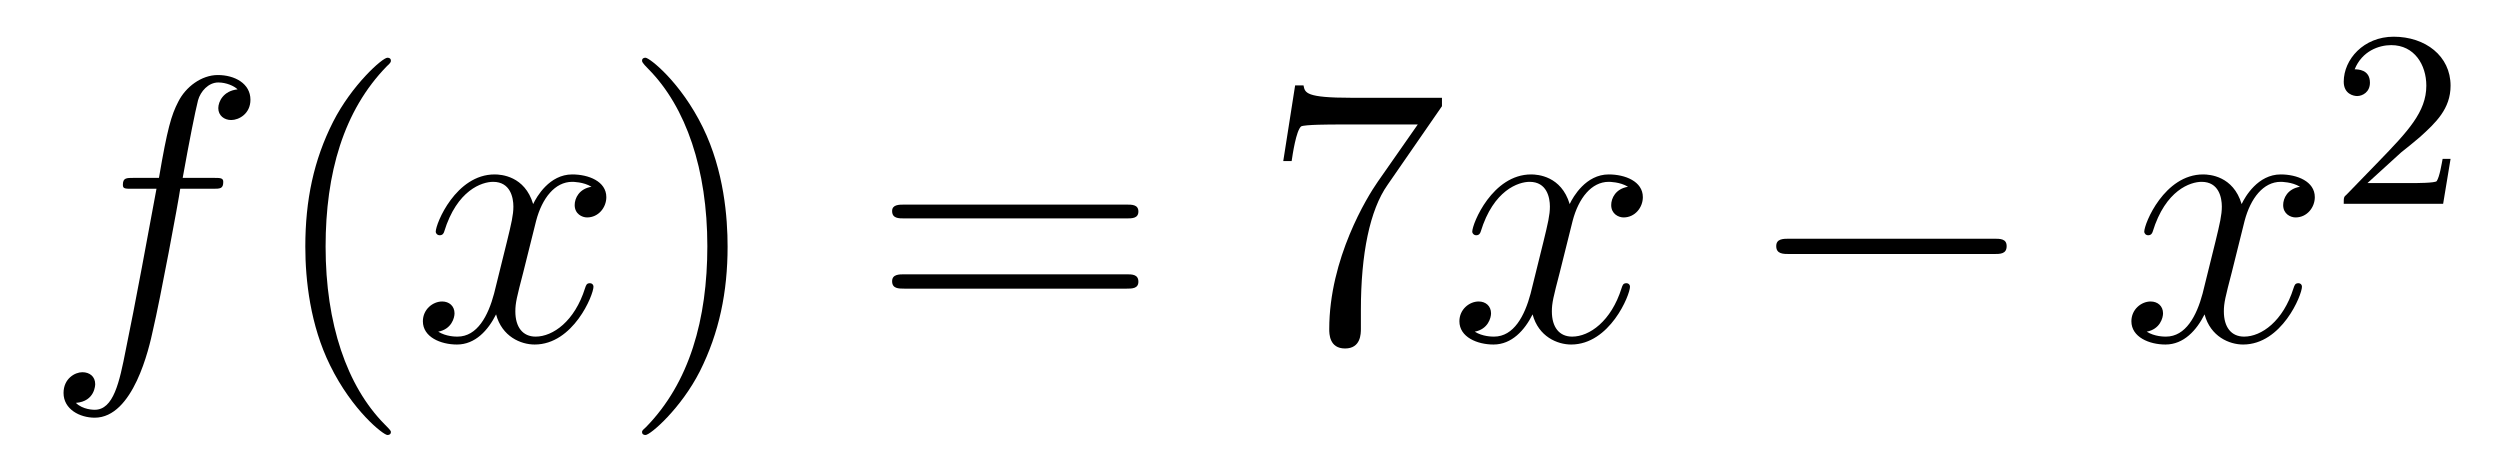
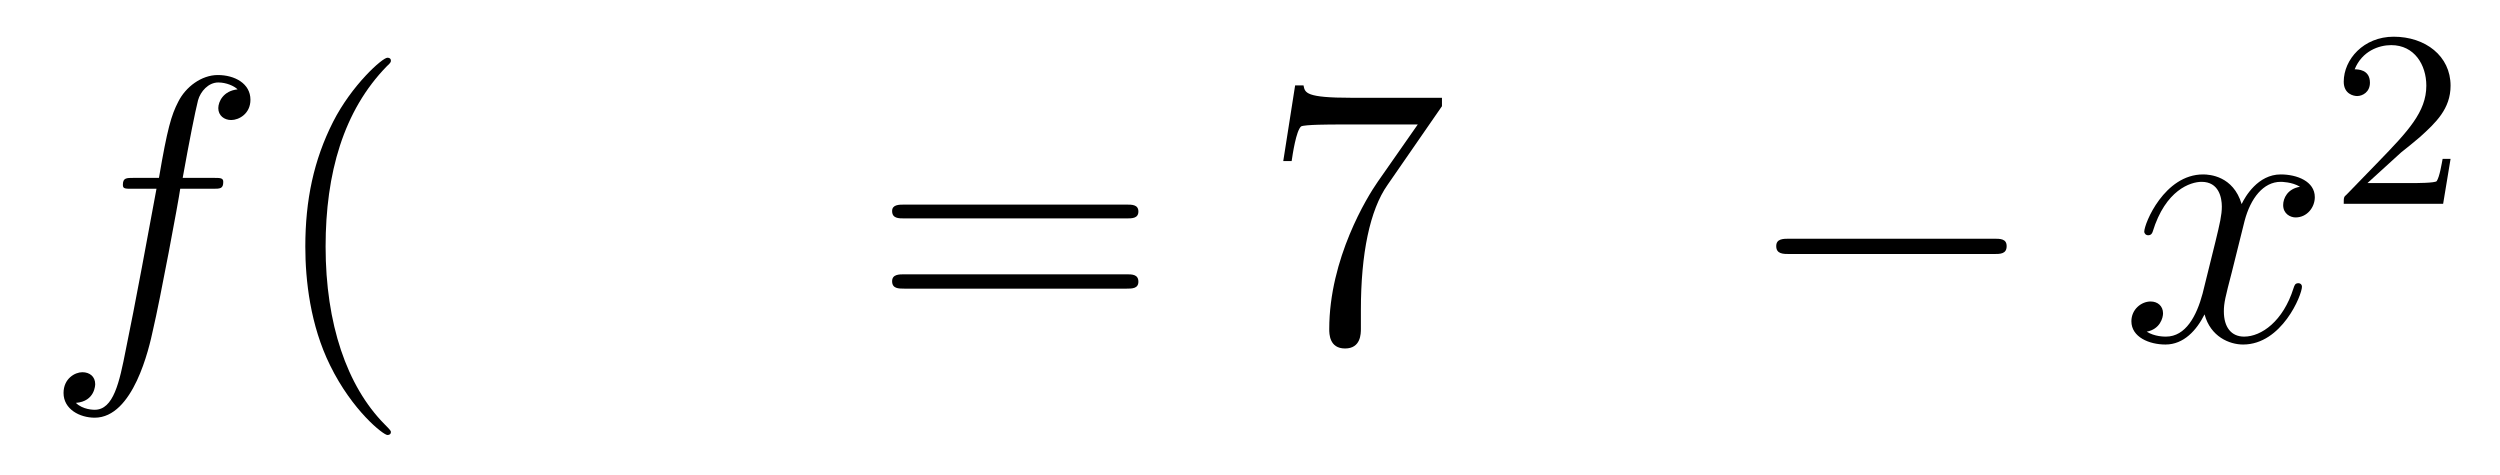
<svg xmlns="http://www.w3.org/2000/svg" height="15pt" version="1.1" viewBox="0 -15 79 15" width="79pt">
  <g id="page1">
    <g transform="matrix(1 0 0 1 -127 650)">
      <path d="M133.711 -659.035C133.961 -659.035 134.055 -659.035 134.055 -659.254C134.055 -659.379 133.961 -659.379 133.742 -659.379H132.773C132.992 -660.598 133.164 -661.457 133.258 -661.832C133.336 -662.113 133.586 -662.394 133.898 -662.394C134.148 -662.394 134.398 -662.285 134.508 -662.176C134.055 -662.129 133.898 -661.785 133.898 -661.582C133.898 -661.348 134.086 -661.207 134.305 -661.207C134.555 -661.207 134.914 -661.41 134.914 -661.848C134.914 -662.363 134.414 -662.629 133.883 -662.629C133.367 -662.629 132.867 -662.254 132.633 -661.785C132.414 -661.363 132.289 -660.941 132.023 -659.379H131.227C130.992 -659.379 130.883 -659.379 130.883 -659.16C130.883 -659.035 130.945 -659.035 131.195 -659.035H131.945C131.742 -657.926 131.242 -655.223 130.977 -653.957C130.773 -652.91 130.586 -652.051 129.992 -652.051C129.961 -652.051 129.617 -652.051 129.398 -652.269C130.008 -652.316 130.008 -652.848 130.008 -652.863C130.008 -653.098 129.836 -653.238 129.602 -653.238C129.367 -653.238 129.008 -653.035 129.008 -652.582C129.008 -652.066 129.523 -651.801 129.992 -651.801C131.211 -651.801 131.711 -653.988 131.836 -654.582C132.055 -655.504 132.648 -658.676 132.695 -659.035H133.711ZM134.156 -654.238" fill-rule="evenodd" />
      <path d="M139.352 -651.348C139.352 -651.379 139.352 -651.395 139.148 -651.598C137.961 -652.801 137.289 -654.77 137.289 -657.207C137.289 -659.52 137.852 -661.504 139.227 -662.91C139.352 -663.02 139.352 -663.051 139.352 -663.082C139.352 -663.16 139.289 -663.176 139.242 -663.176C139.086 -663.176 138.117 -662.316 137.523 -661.145C136.914 -659.941 136.648 -658.676 136.648 -657.207C136.648 -656.145 136.805 -654.723 137.43 -653.457C138.133 -652.02 139.117 -651.254 139.242 -651.254C139.289 -651.254 139.352 -651.27 139.352 -651.348ZM140.035 -654.238" fill-rule="evenodd" />
-       <path d="M145.691 -659.098C145.301 -659.035 145.16 -658.738 145.16 -658.52C145.16 -658.238 145.395 -658.129 145.551 -658.129C145.91 -658.129 146.16 -658.441 146.16 -658.77C146.16 -659.27 145.598 -659.488 145.082 -659.488C144.363 -659.488 143.957 -658.785 143.848 -658.551C143.582 -659.441 142.832 -659.488 142.629 -659.488C141.41 -659.488 140.769 -657.941 140.769 -657.676C140.769 -657.629 140.816 -657.566 140.895 -657.566C140.988 -657.566 141.02 -657.629 141.035 -657.676C141.441 -659.004 142.238 -659.254 142.582 -659.254C143.129 -659.254 143.223 -658.754 143.223 -658.473C143.223 -658.207 143.16 -657.941 143.019 -657.363L142.613 -655.723C142.426 -655.02 142.082 -654.363 141.457 -654.363C141.395 -654.363 141.098 -654.363 140.848 -654.519C141.27 -654.598 141.363 -654.957 141.363 -655.098C141.363 -655.332 141.191 -655.473 140.973 -655.473C140.676 -655.473 140.363 -655.223 140.363 -654.848C140.363 -654.348 140.926 -654.113 141.441 -654.113C142.02 -654.113 142.426 -654.566 142.676 -655.066C142.863 -654.363 143.457 -654.113 143.895 -654.113C145.113 -654.113 145.754 -655.676 145.754 -655.941C145.754 -656.004 145.707 -656.051 145.644 -656.051C145.535 -656.051 145.52 -655.988 145.488 -655.895C145.16 -654.848 144.473 -654.363 143.926 -654.363C143.52 -654.363 143.285 -654.66 143.285 -655.16C143.285 -655.426 143.332 -655.613 143.535 -656.394L143.941 -658.02C144.129 -658.738 144.535 -659.254 145.082 -659.254C145.098 -659.254 145.441 -659.254 145.691 -659.098ZM146.633 -654.238" fill-rule="evenodd" />
-       <path d="M149.992 -657.207C149.992 -658.113 149.883 -659.598 149.211 -660.973C148.508 -662.41 147.523 -663.176 147.398 -663.176C147.352 -663.176 147.289 -663.16 147.289 -663.082C147.289 -663.051 147.289 -663.02 147.492 -662.816C148.68 -661.613 149.352 -659.645 149.352 -657.223C149.352 -654.91 148.789 -652.91 147.414 -651.504C147.289 -651.395 147.289 -651.379 147.289 -651.348C147.289 -651.27 147.352 -651.254 147.398 -651.254C147.555 -651.254 148.523 -652.098 149.117 -653.27C149.727 -654.488 149.992 -655.77 149.992 -657.207ZM151.191 -654.238" fill-rule="evenodd" />
      <path d="M162.598 -658.098C162.77 -658.098 162.973 -658.098 162.973 -658.316C162.973 -658.535 162.77 -658.535 162.598 -658.535H155.582C155.41 -658.535 155.191 -658.535 155.191 -658.332C155.191 -658.098 155.394 -658.098 155.582 -658.098H162.598ZM162.598 -655.879C162.77 -655.879 162.973 -655.879 162.973 -656.098C162.973 -656.332 162.77 -656.332 162.598 -656.332H155.582C155.41 -656.332 155.191 -656.332 155.191 -656.113C155.191 -655.879 155.394 -655.879 155.582 -655.879H162.598ZM163.668 -654.238" fill-rule="evenodd" />
      <path d="M172.566 -661.644V-661.91H169.707C168.254 -661.91 168.238 -662.066 168.191 -662.301H167.926L167.551 -659.91H167.816C167.848 -660.129 167.957 -660.863 168.113 -661.004C168.207 -661.066 169.098 -661.066 169.269 -661.066H171.801L170.535 -659.254C170.207 -658.785 169.004 -656.832 169.004 -654.598C169.004 -654.457 169.004 -653.988 169.504 -653.988C170.004 -653.988 170.004 -654.457 170.004 -654.613V-655.207C170.004 -656.973 170.285 -658.363 170.848 -659.16L172.566 -661.644ZM172.789 -654.238" fill-rule="evenodd" />
-       <path d="M178.445 -659.098C178.055 -659.035 177.914 -658.738 177.914 -658.52C177.914 -658.238 178.148 -658.129 178.305 -658.129C178.664 -658.129 178.914 -658.441 178.914 -658.77C178.914 -659.27 178.352 -659.488 177.836 -659.488C177.117 -659.488 176.711 -658.785 176.602 -658.551C176.336 -659.441 175.586 -659.488 175.383 -659.488C174.164 -659.488 173.523 -657.941 173.523 -657.676C173.523 -657.629 173.57 -657.566 173.648 -657.566C173.742 -657.566 173.773 -657.629 173.789 -657.676C174.195 -659.004 174.992 -659.254 175.336 -659.254C175.883 -659.254 175.977 -658.754 175.977 -658.473C175.977 -658.207 175.914 -657.941 175.773 -657.363L175.367 -655.723C175.18 -655.02 174.836 -654.363 174.211 -654.363C174.148 -654.363 173.852 -654.363 173.602 -654.519C174.023 -654.598 174.117 -654.957 174.117 -655.098C174.117 -655.332 173.945 -655.473 173.727 -655.473C173.43 -655.473 173.117 -655.223 173.117 -654.848C173.117 -654.348 173.68 -654.113 174.195 -654.113C174.773 -654.113 175.18 -654.566 175.43 -655.066C175.617 -654.363 176.211 -654.113 176.648 -654.113C177.867 -654.113 178.508 -655.676 178.508 -655.941C178.508 -656.004 178.461 -656.051 178.398 -656.051C178.289 -656.051 178.273 -655.988 178.242 -655.895C177.914 -654.848 177.227 -654.363 176.68 -654.363C176.273 -654.363 176.039 -654.66 176.039 -655.16C176.039 -655.426 176.086 -655.613 176.289 -656.394L176.695 -658.02C176.883 -658.738 177.289 -659.254 177.836 -659.254C177.852 -659.254 178.195 -659.254 178.445 -659.098ZM179.387 -654.238" fill-rule="evenodd" />
      <path d="M190.004 -656.973C190.207 -656.973 190.41 -656.973 190.41 -657.223C190.41 -657.457 190.207 -657.457 190.004 -657.457H183.551C183.348 -657.457 183.129 -657.457 183.129 -657.223C183.129 -656.973 183.348 -656.973 183.551 -656.973H190.004ZM191.383 -654.238" fill-rule="evenodd" />
      <path d="M199.68 -659.098C199.289 -659.035 199.148 -658.738 199.148 -658.52C199.148 -658.238 199.382 -658.129 199.54 -658.129C199.898 -658.129 200.148 -658.441 200.148 -658.77C200.148 -659.27 199.586 -659.488 199.07 -659.488C198.352 -659.488 197.945 -658.785 197.836 -658.551C197.57 -659.441 196.82 -659.488 196.618 -659.488C195.398 -659.488 194.758 -657.941 194.758 -657.676C194.758 -657.629 194.804 -657.566 194.882 -657.566C194.976 -657.566 195.008 -657.629 195.024 -657.676C195.43 -659.004 196.226 -659.254 196.571 -659.254C197.117 -659.254 197.21 -658.754 197.21 -658.473C197.21 -658.207 197.148 -657.941 197.008 -657.363L196.602 -655.723C196.414 -655.02 196.07 -654.363 195.445 -654.363C195.383 -654.363 195.086 -654.363 194.836 -654.519C195.258 -654.598 195.352 -654.957 195.352 -655.098C195.352 -655.332 195.18 -655.473 194.96 -655.473C194.664 -655.473 194.352 -655.223 194.352 -654.848C194.352 -654.348 194.914 -654.113 195.43 -654.113C196.008 -654.113 196.414 -654.566 196.664 -655.066C196.852 -654.363 197.446 -654.113 197.882 -654.113C199.102 -654.113 199.742 -655.676 199.742 -655.941C199.742 -656.004 199.696 -656.051 199.633 -656.051C199.524 -656.051 199.508 -655.988 199.476 -655.895C199.148 -654.848 198.461 -654.363 197.914 -654.363C197.508 -654.363 197.274 -654.66 197.274 -655.16C197.274 -655.426 197.321 -655.613 197.524 -656.394L197.929 -658.02C198.118 -658.738 198.523 -659.254 199.07 -659.254C199.086 -659.254 199.429 -659.254 199.68 -659.098ZM200.621 -654.238" fill-rule="evenodd" />
      <path d="M202.876 -660.184C203.016 -660.293 203.344 -660.559 203.468 -660.668C203.969 -661.121 204.438 -661.559 204.438 -662.293C204.438 -663.231 203.641 -663.84 202.64 -663.84C201.688 -663.84 201.062 -663.121 201.062 -662.418C201.062 -662.027 201.376 -661.965 201.485 -661.965C201.656 -661.965 201.89 -662.09 201.89 -662.387C201.89 -662.809 201.5 -662.809 201.407 -662.809C201.641 -663.387 202.172 -663.574 202.562 -663.574C203.297 -663.574 203.672 -662.949 203.672 -662.293C203.672 -661.465 203.094 -660.855 202.157 -659.887L201.156 -658.855C201.062 -658.777 201.062 -658.762 201.062 -658.559H204.203L204.438 -659.98H204.187C204.156 -659.824 204.094 -659.418 204 -659.277C203.953 -659.215 203.344 -659.215 203.219 -659.215H201.812L202.876 -660.184ZM204.84 -658.559" fill-rule="evenodd" />
    </g>
  </g>
</svg>